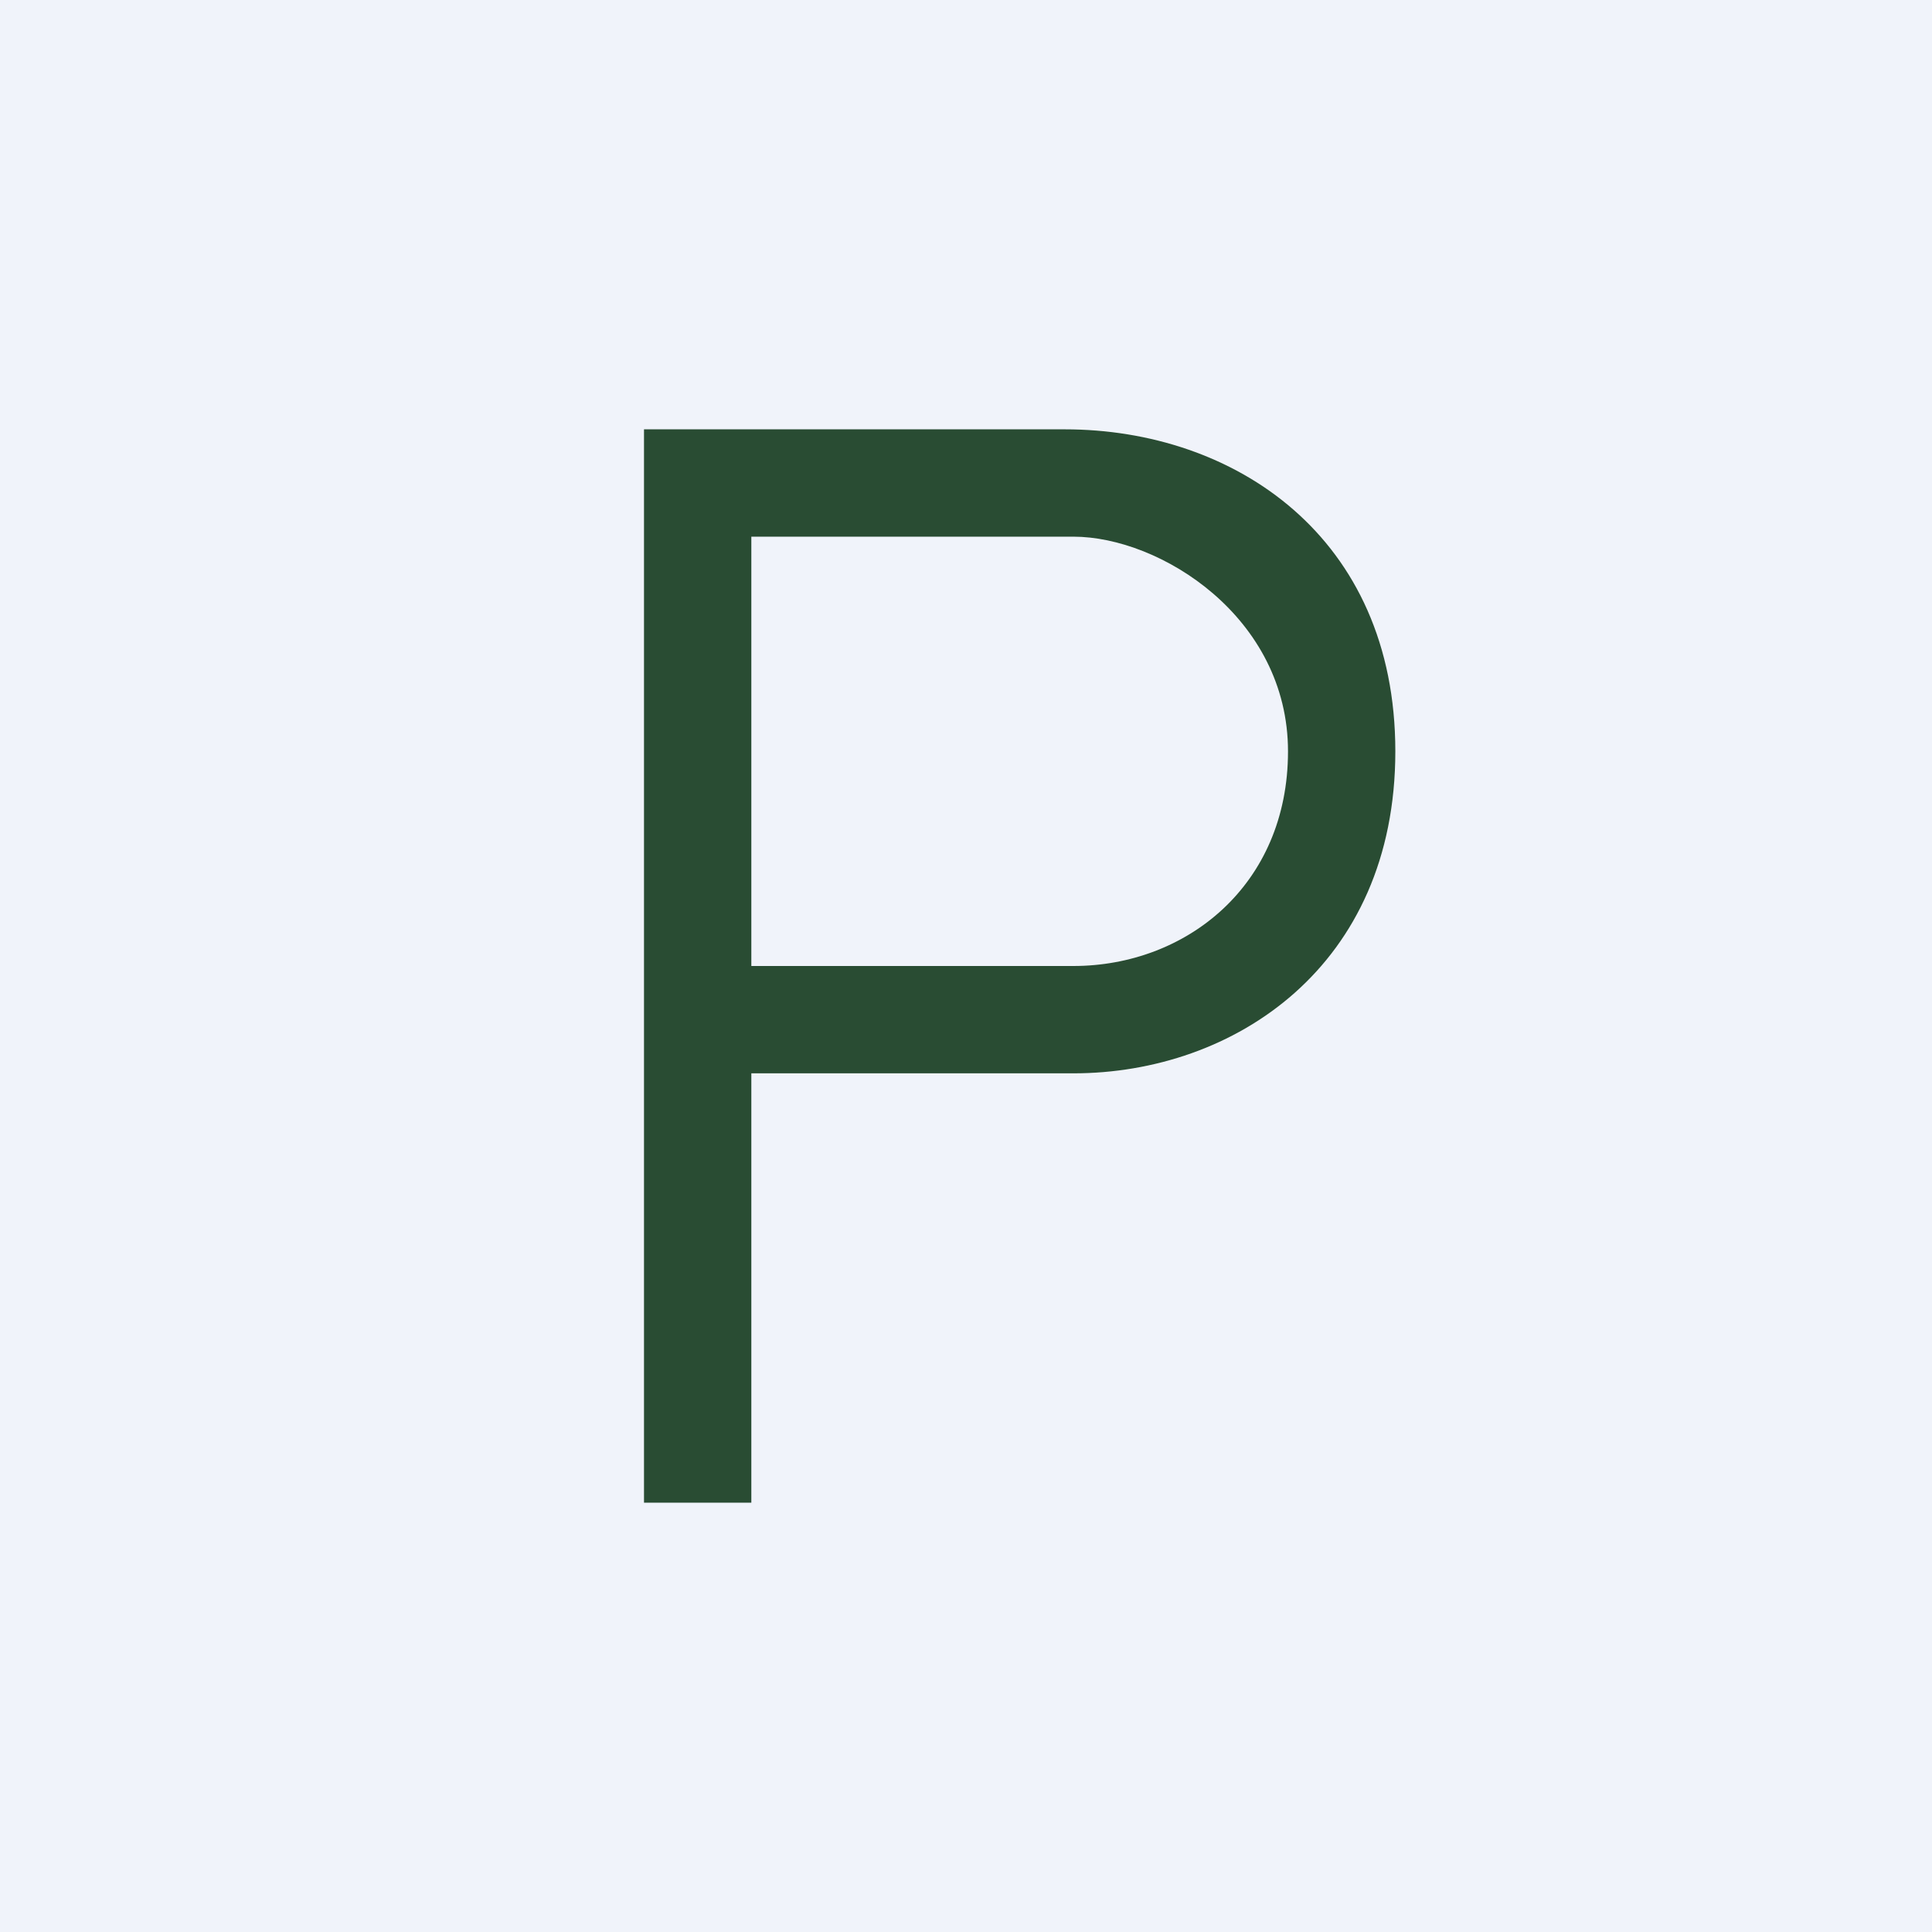
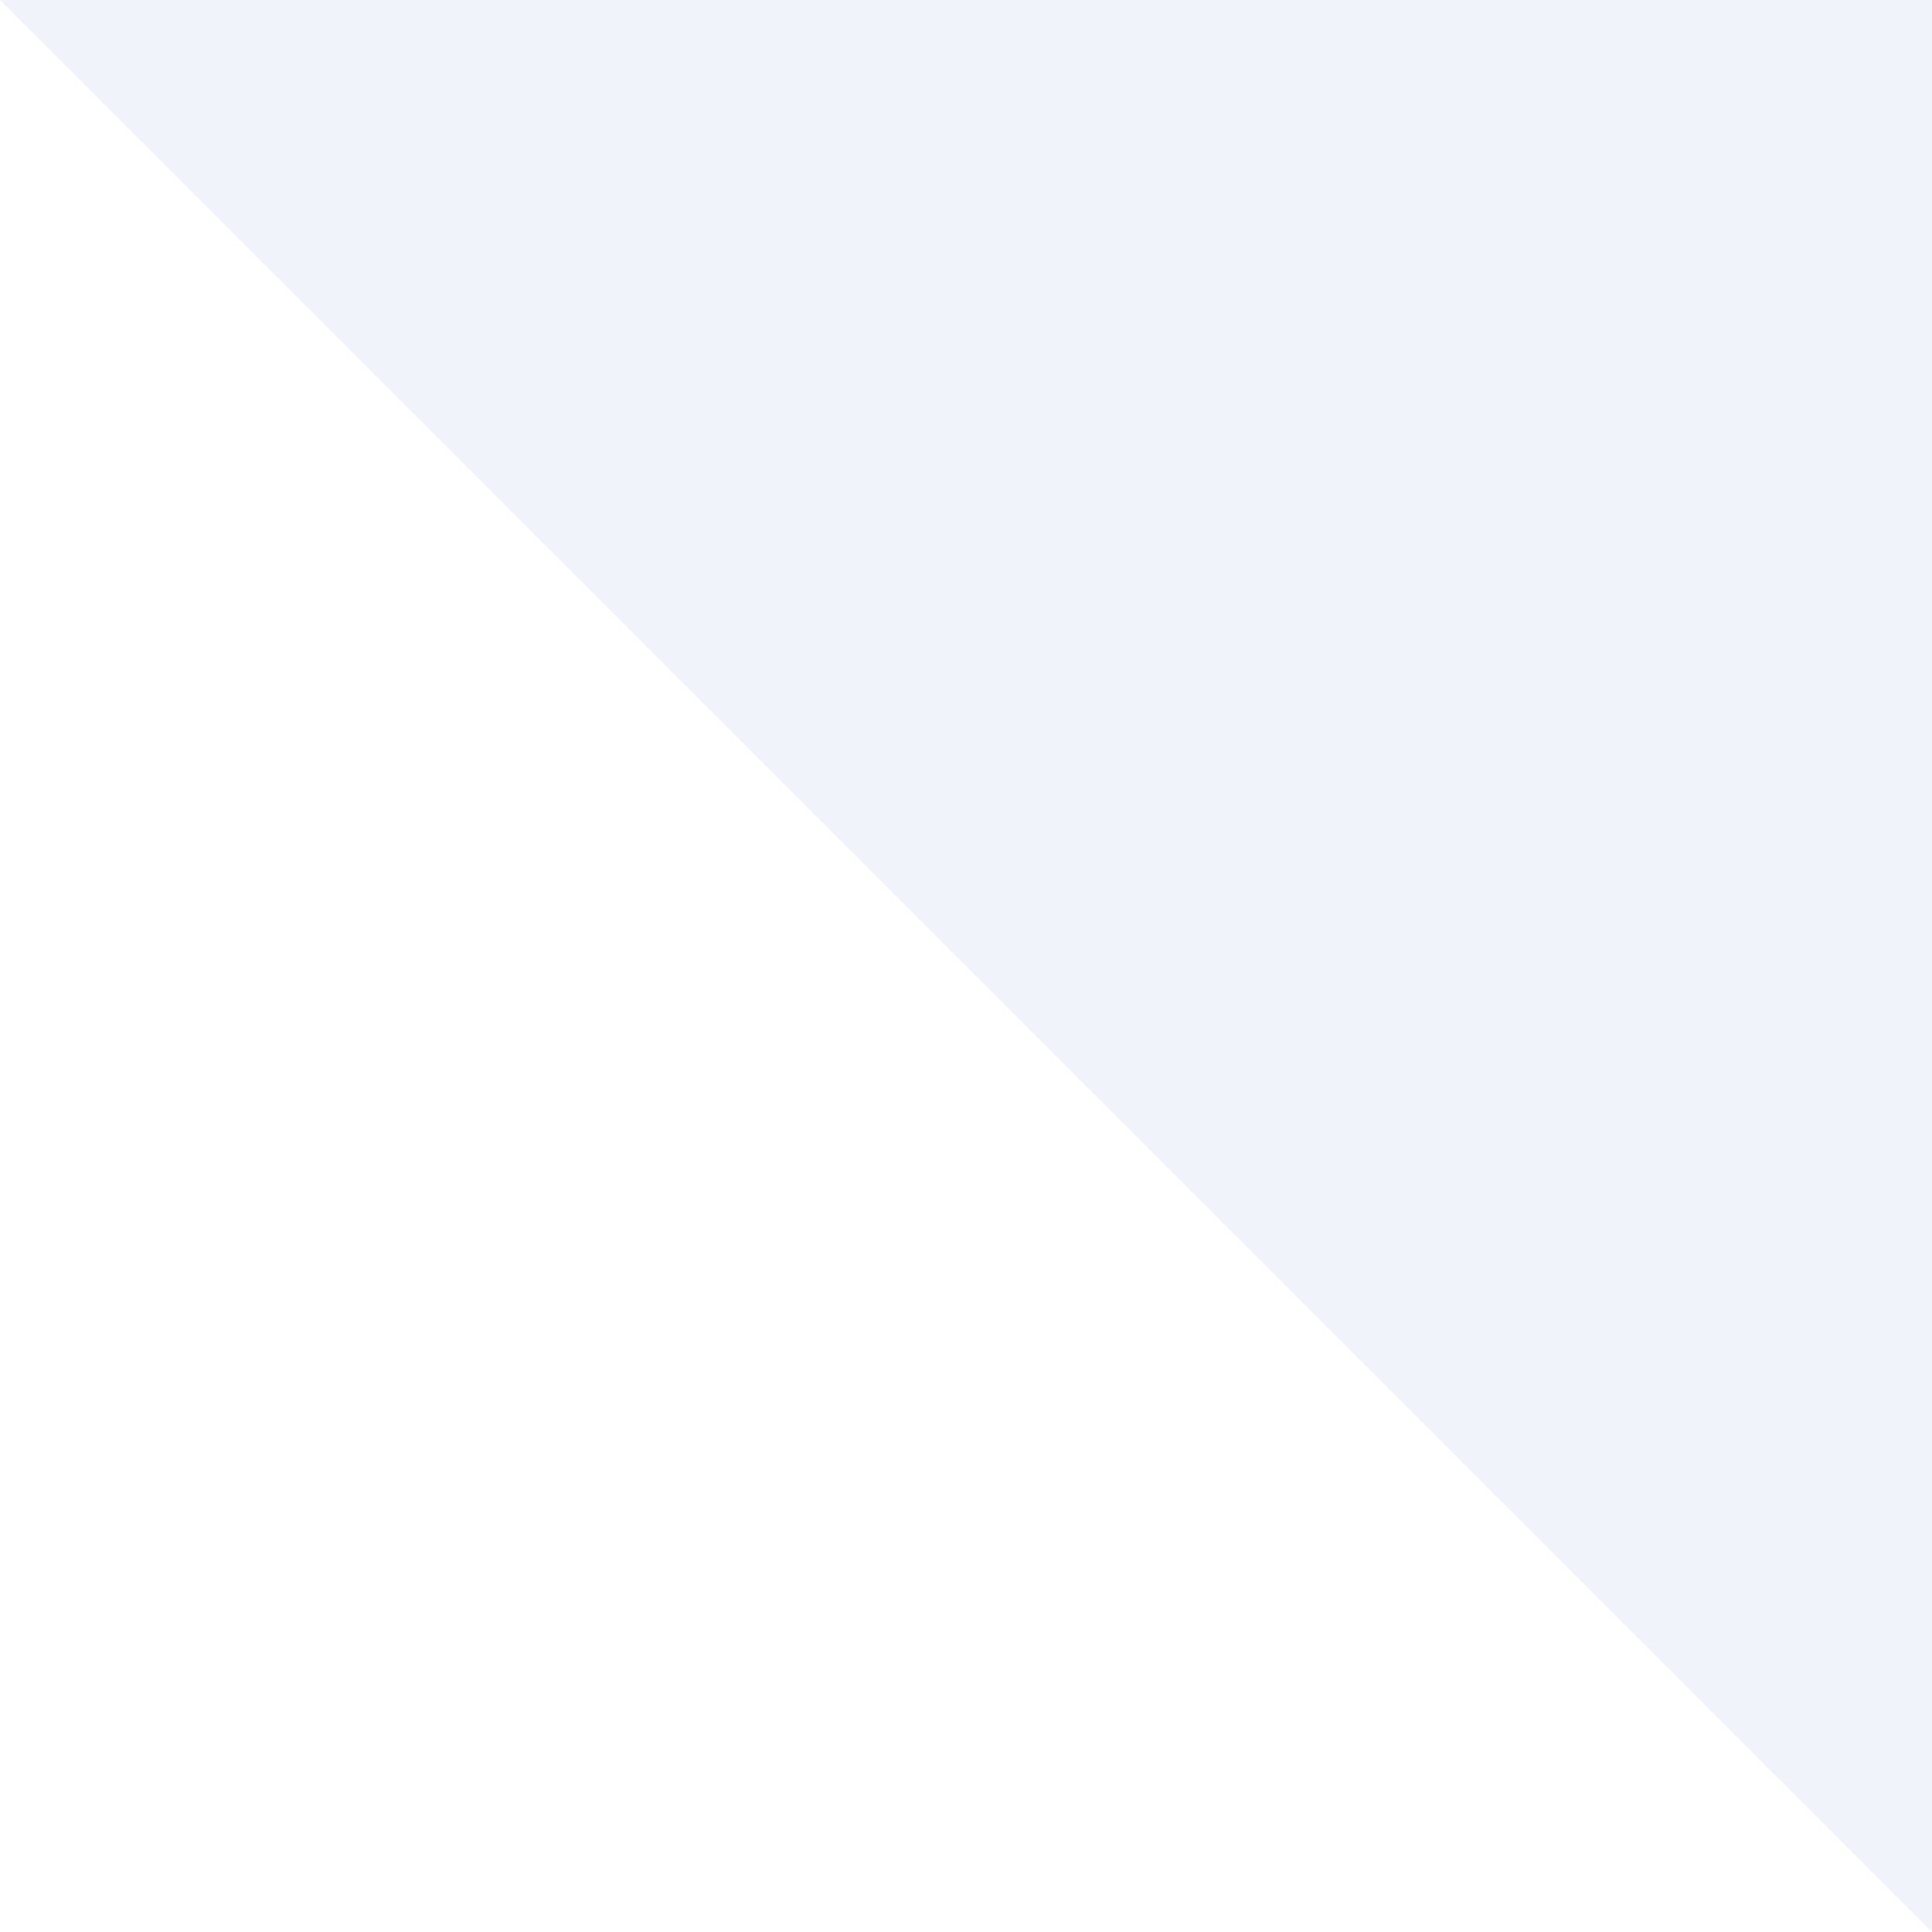
<svg xmlns="http://www.w3.org/2000/svg" width="18" height="18" viewBox="0 0 18 18">
-   <path fill="#F0F3FA" d="M0 0h18v18H0z" />
-   <path d="M10 10H6.5V9H10c1.05 0 2-.75 2-2s-1.19-2-2-2H7v9H6V4h3.92C11.5 4 13 5 13 7s-1.5 3-3 3Z" fill="#294C33" />
+   <path fill="#F0F3FA" d="M0 0h18v18z" />
</svg>